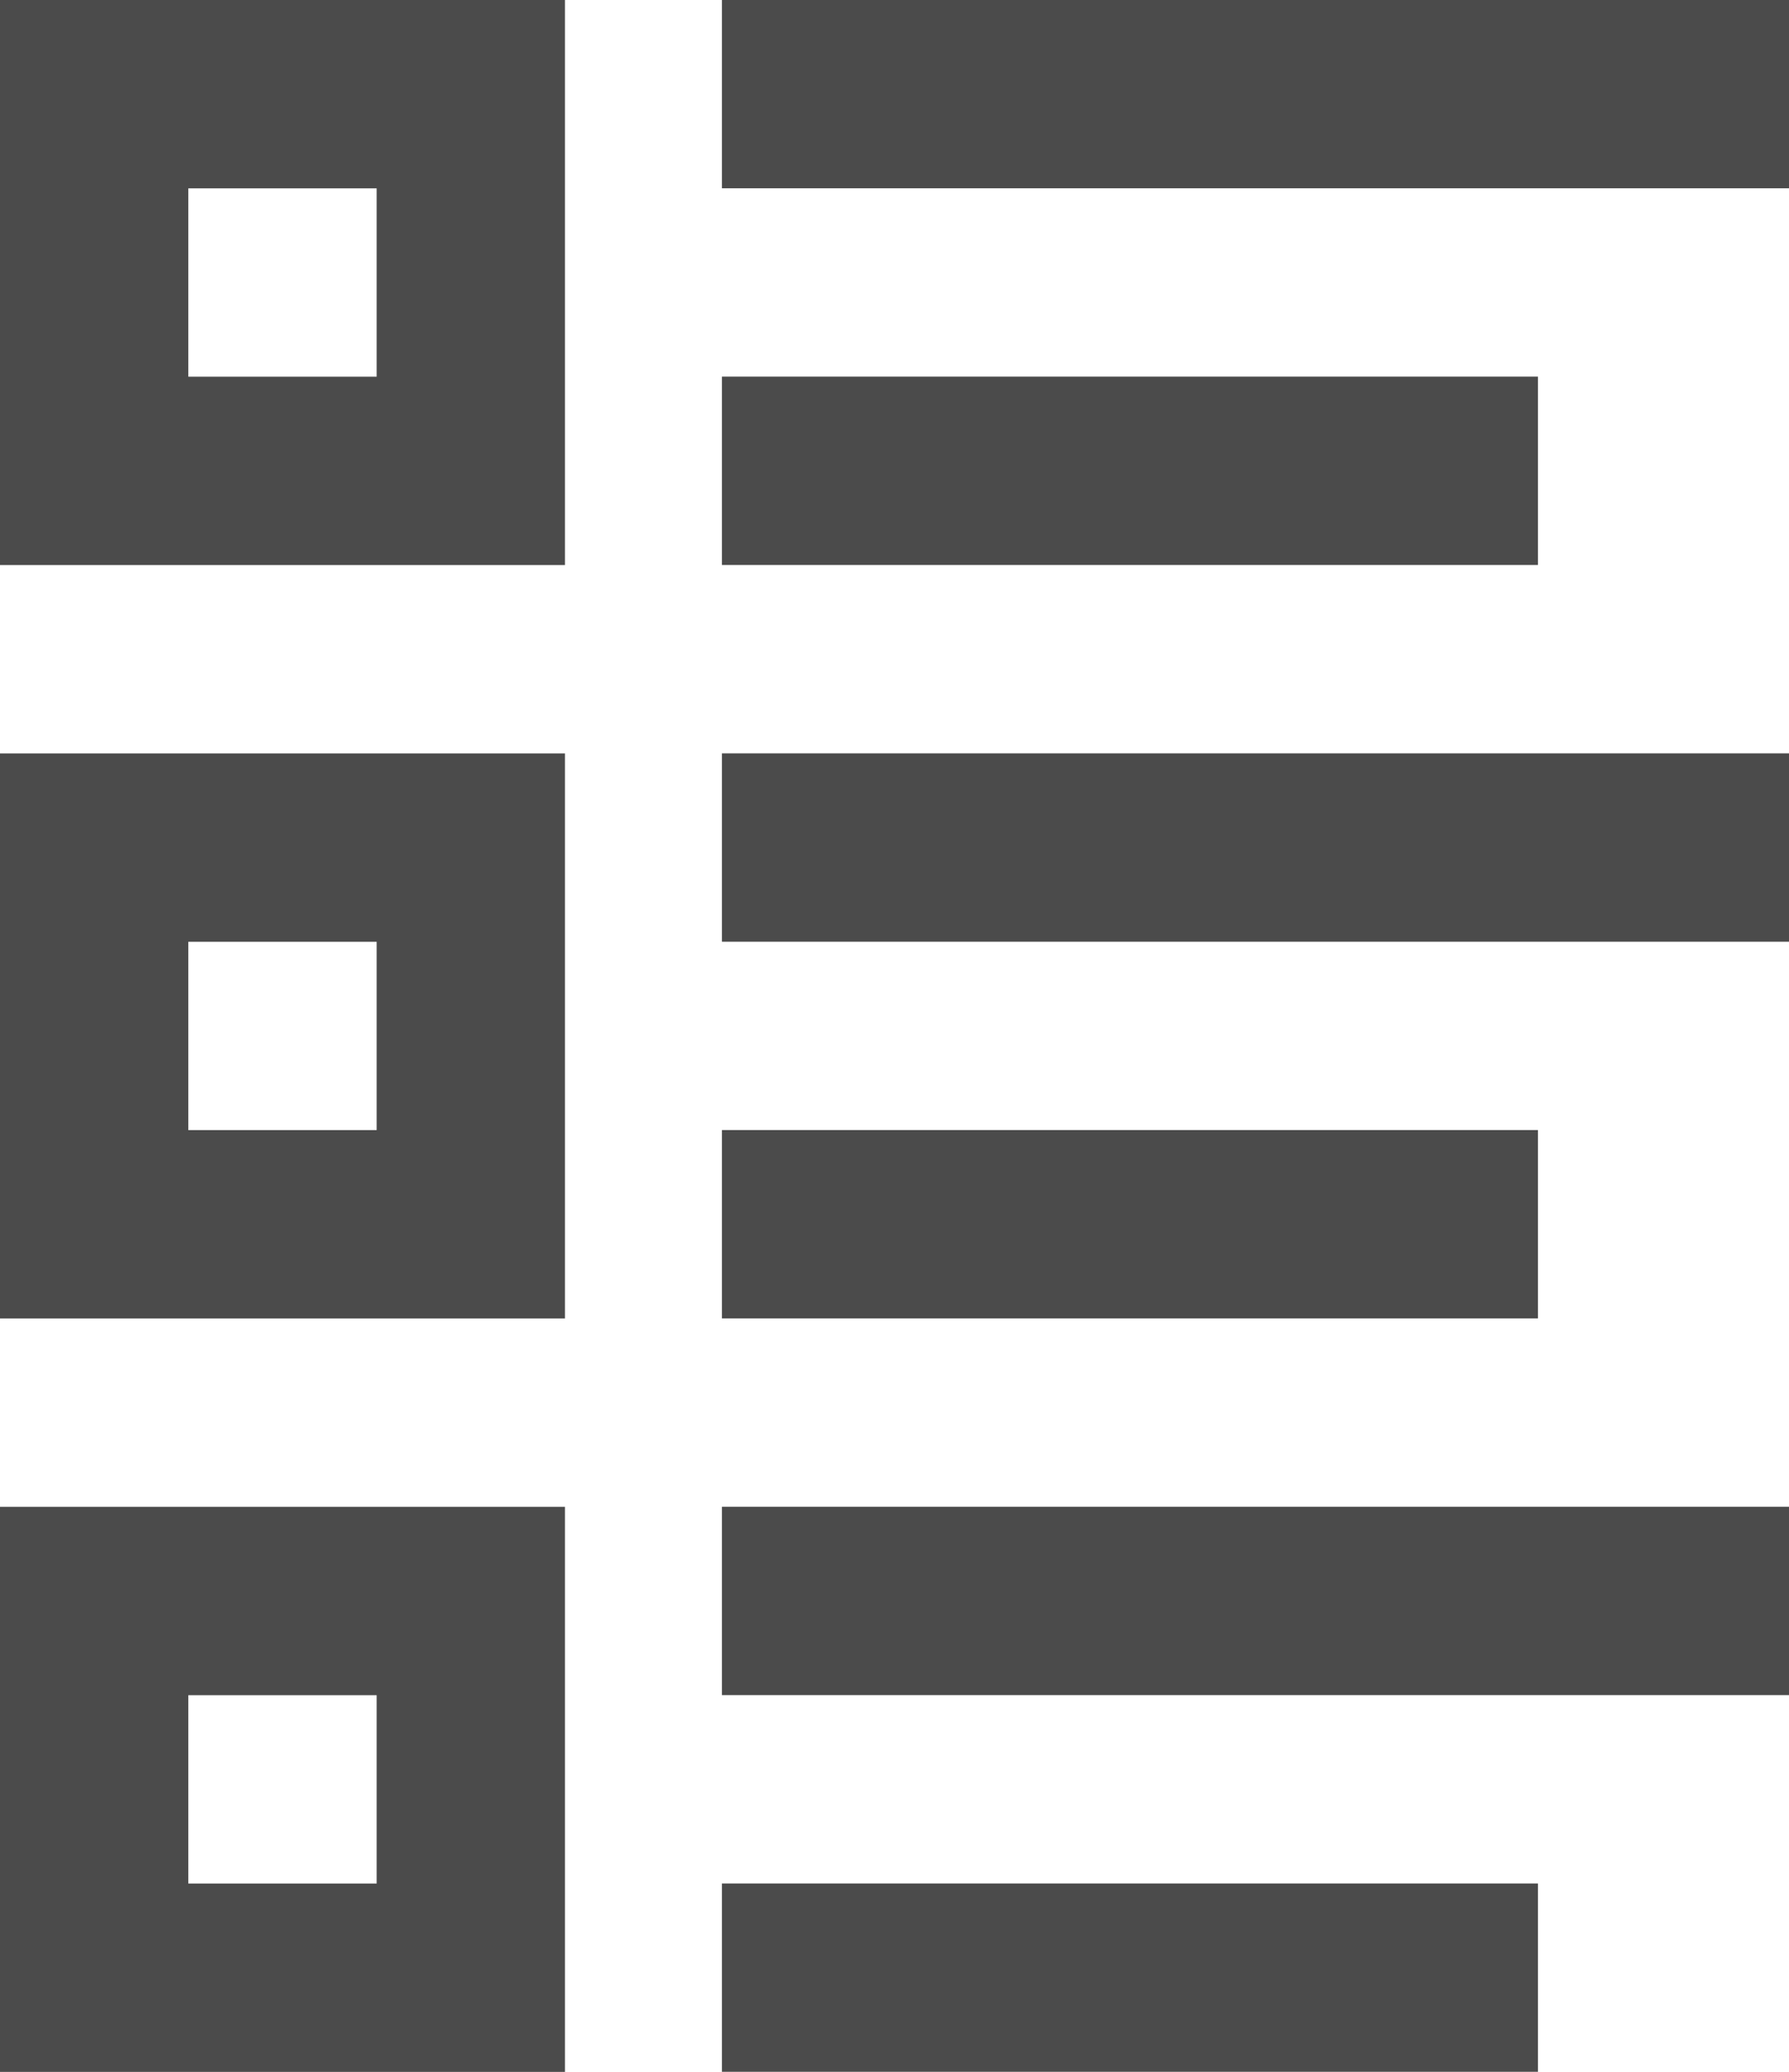
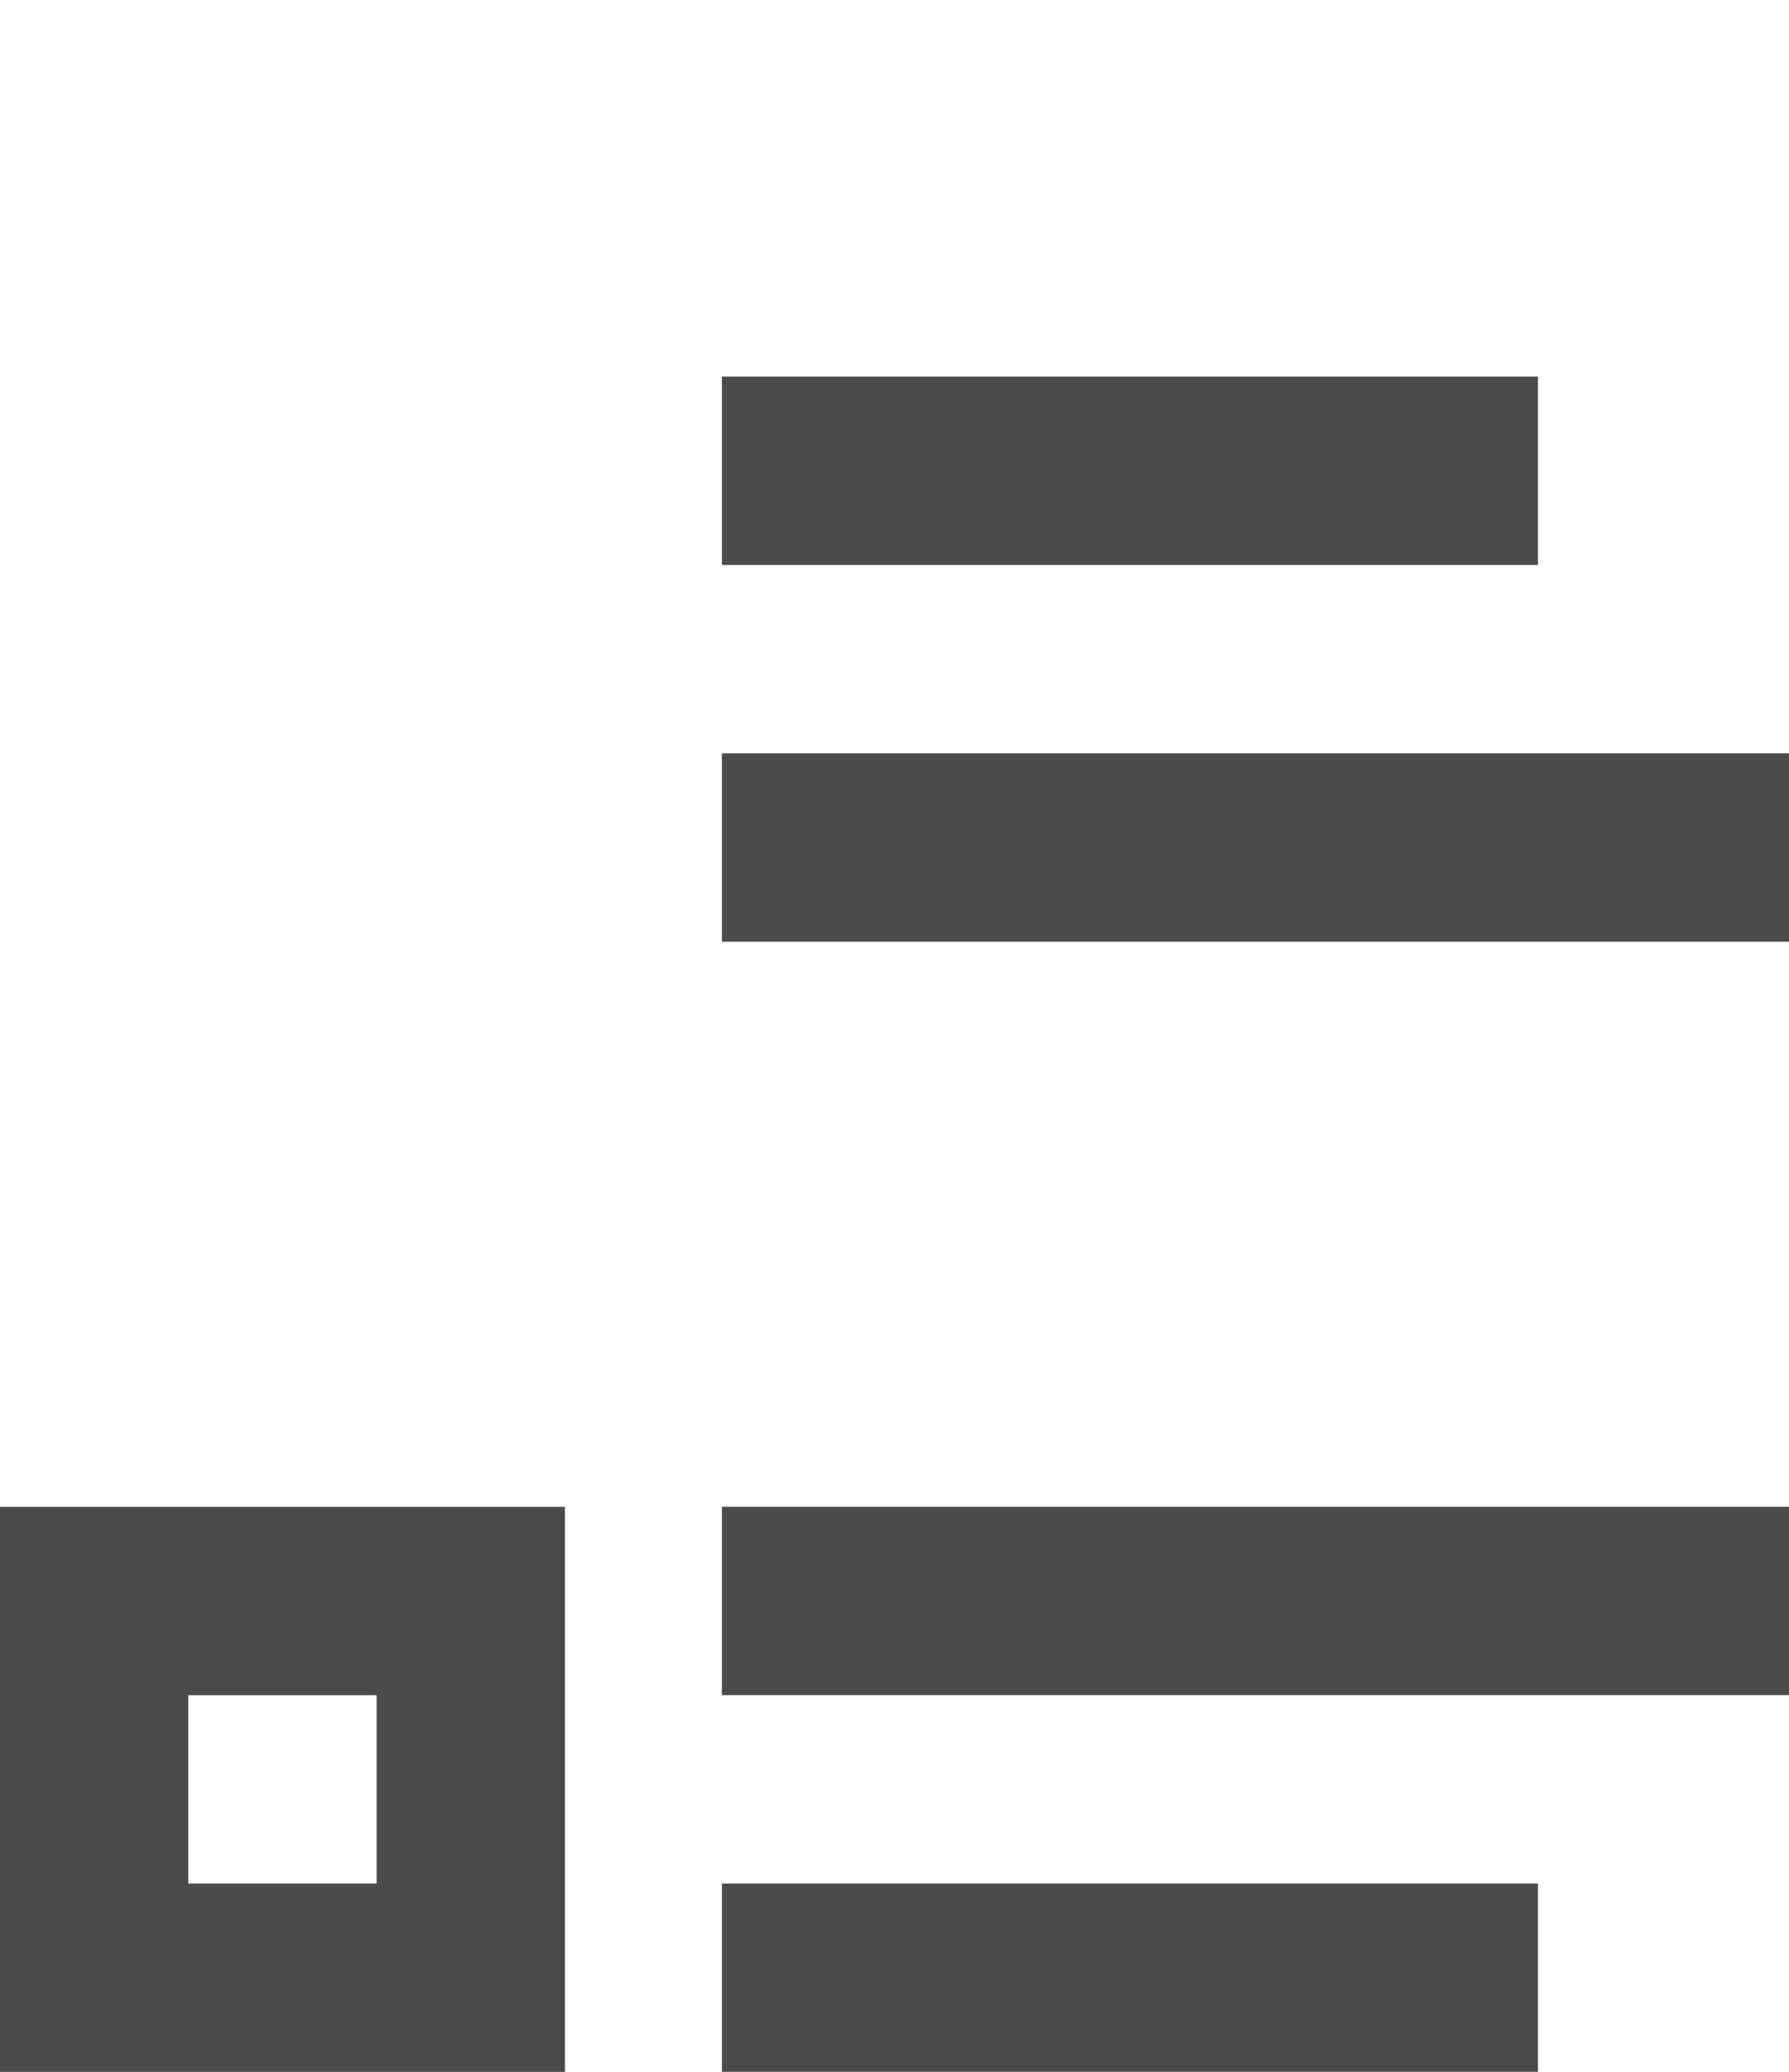
<svg xmlns="http://www.w3.org/2000/svg" width="28.499" height="33" viewBox="0 0 28.499 33">
  <g id="Grupo_2" data-name="Grupo 2" transform="translate(-135 -1624)">
    <g id="Rectangle" transform="translate(135 1624)" fill="none" stroke="#4b4b4b" stroke-miterlimit="10" stroke-width="3">
      <rect width="9" height="9" stroke="none" />
-       <rect x="1.5" y="1.5" width="6" height="6" fill="none" />
    </g>
    <g id="Rectangle_Copy" data-name="Rectangle Copy" transform="translate(135 1636)" fill="none" stroke="#4b4b4b" stroke-miterlimit="10" stroke-width="3">
      <rect width="9" height="9" stroke="none" />
+     </g>
+     <g id="Rectangle_Copy_2" data-name="Rectangle Copy 2" transform="translate(135 1648)" fill="none" stroke="#4b4b4b" stroke-miterlimit="10" stroke-width="3">
      <rect x="1.5" y="1.5" width="6" height="6" fill="none" />
    </g>
-     <g id="Rectangle_Copy_2" data-name="Rectangle Copy 2" transform="translate(135 1648)" fill="none" stroke="#4b4b4b" stroke-miterlimit="10" stroke-width="3">
-       <rect width="9" height="9" stroke="none" />
-       <rect x="1.5" y="1.5" width="6" height="6" fill="none" />
-     </g>
-     <path id="Path_3" data-name="Path 3" d="M.148,1.269h17" transform="translate(146.352 1624.23)" fill="none" stroke="#4b4b4b" stroke-miterlimit="10" stroke-width="3" />
    <path id="Path_3_Copy_2" data-name="Path 3 Copy 2" d="M.148,1.269h17" transform="translate(146.352 1636.23)" fill="none" stroke="#4b4b4b" stroke-miterlimit="10" stroke-width="3" />
    <path id="Path_3_Copy_4" data-name="Path 3 Copy 4" d="M.148,1.269h17" transform="translate(146.352 1648.23)" fill="none" stroke="#4b4b4b" stroke-miterlimit="10" stroke-width="3" />
    <path id="Path_3_Copy" data-name="Path 3 Copy" d="M.148,1.269h13" transform="translate(146.352 1630.23)" fill="none" stroke="#4b4b4b" stroke-miterlimit="10" stroke-width="3" />
-     <path id="Path_3_Copy_3" data-name="Path 3 Copy 3" d="M.148,1.269h13" transform="translate(146.352 1642.23)" fill="none" stroke="#4b4b4b" stroke-miterlimit="10" stroke-width="3" />
    <path id="Path_3_Copy_5" data-name="Path 3 Copy 5" d="M.148,1.269h13" transform="translate(146.352 1654.23)" fill="none" stroke="#4b4b4b" stroke-miterlimit="10" stroke-width="3" />
  </g>
</svg>